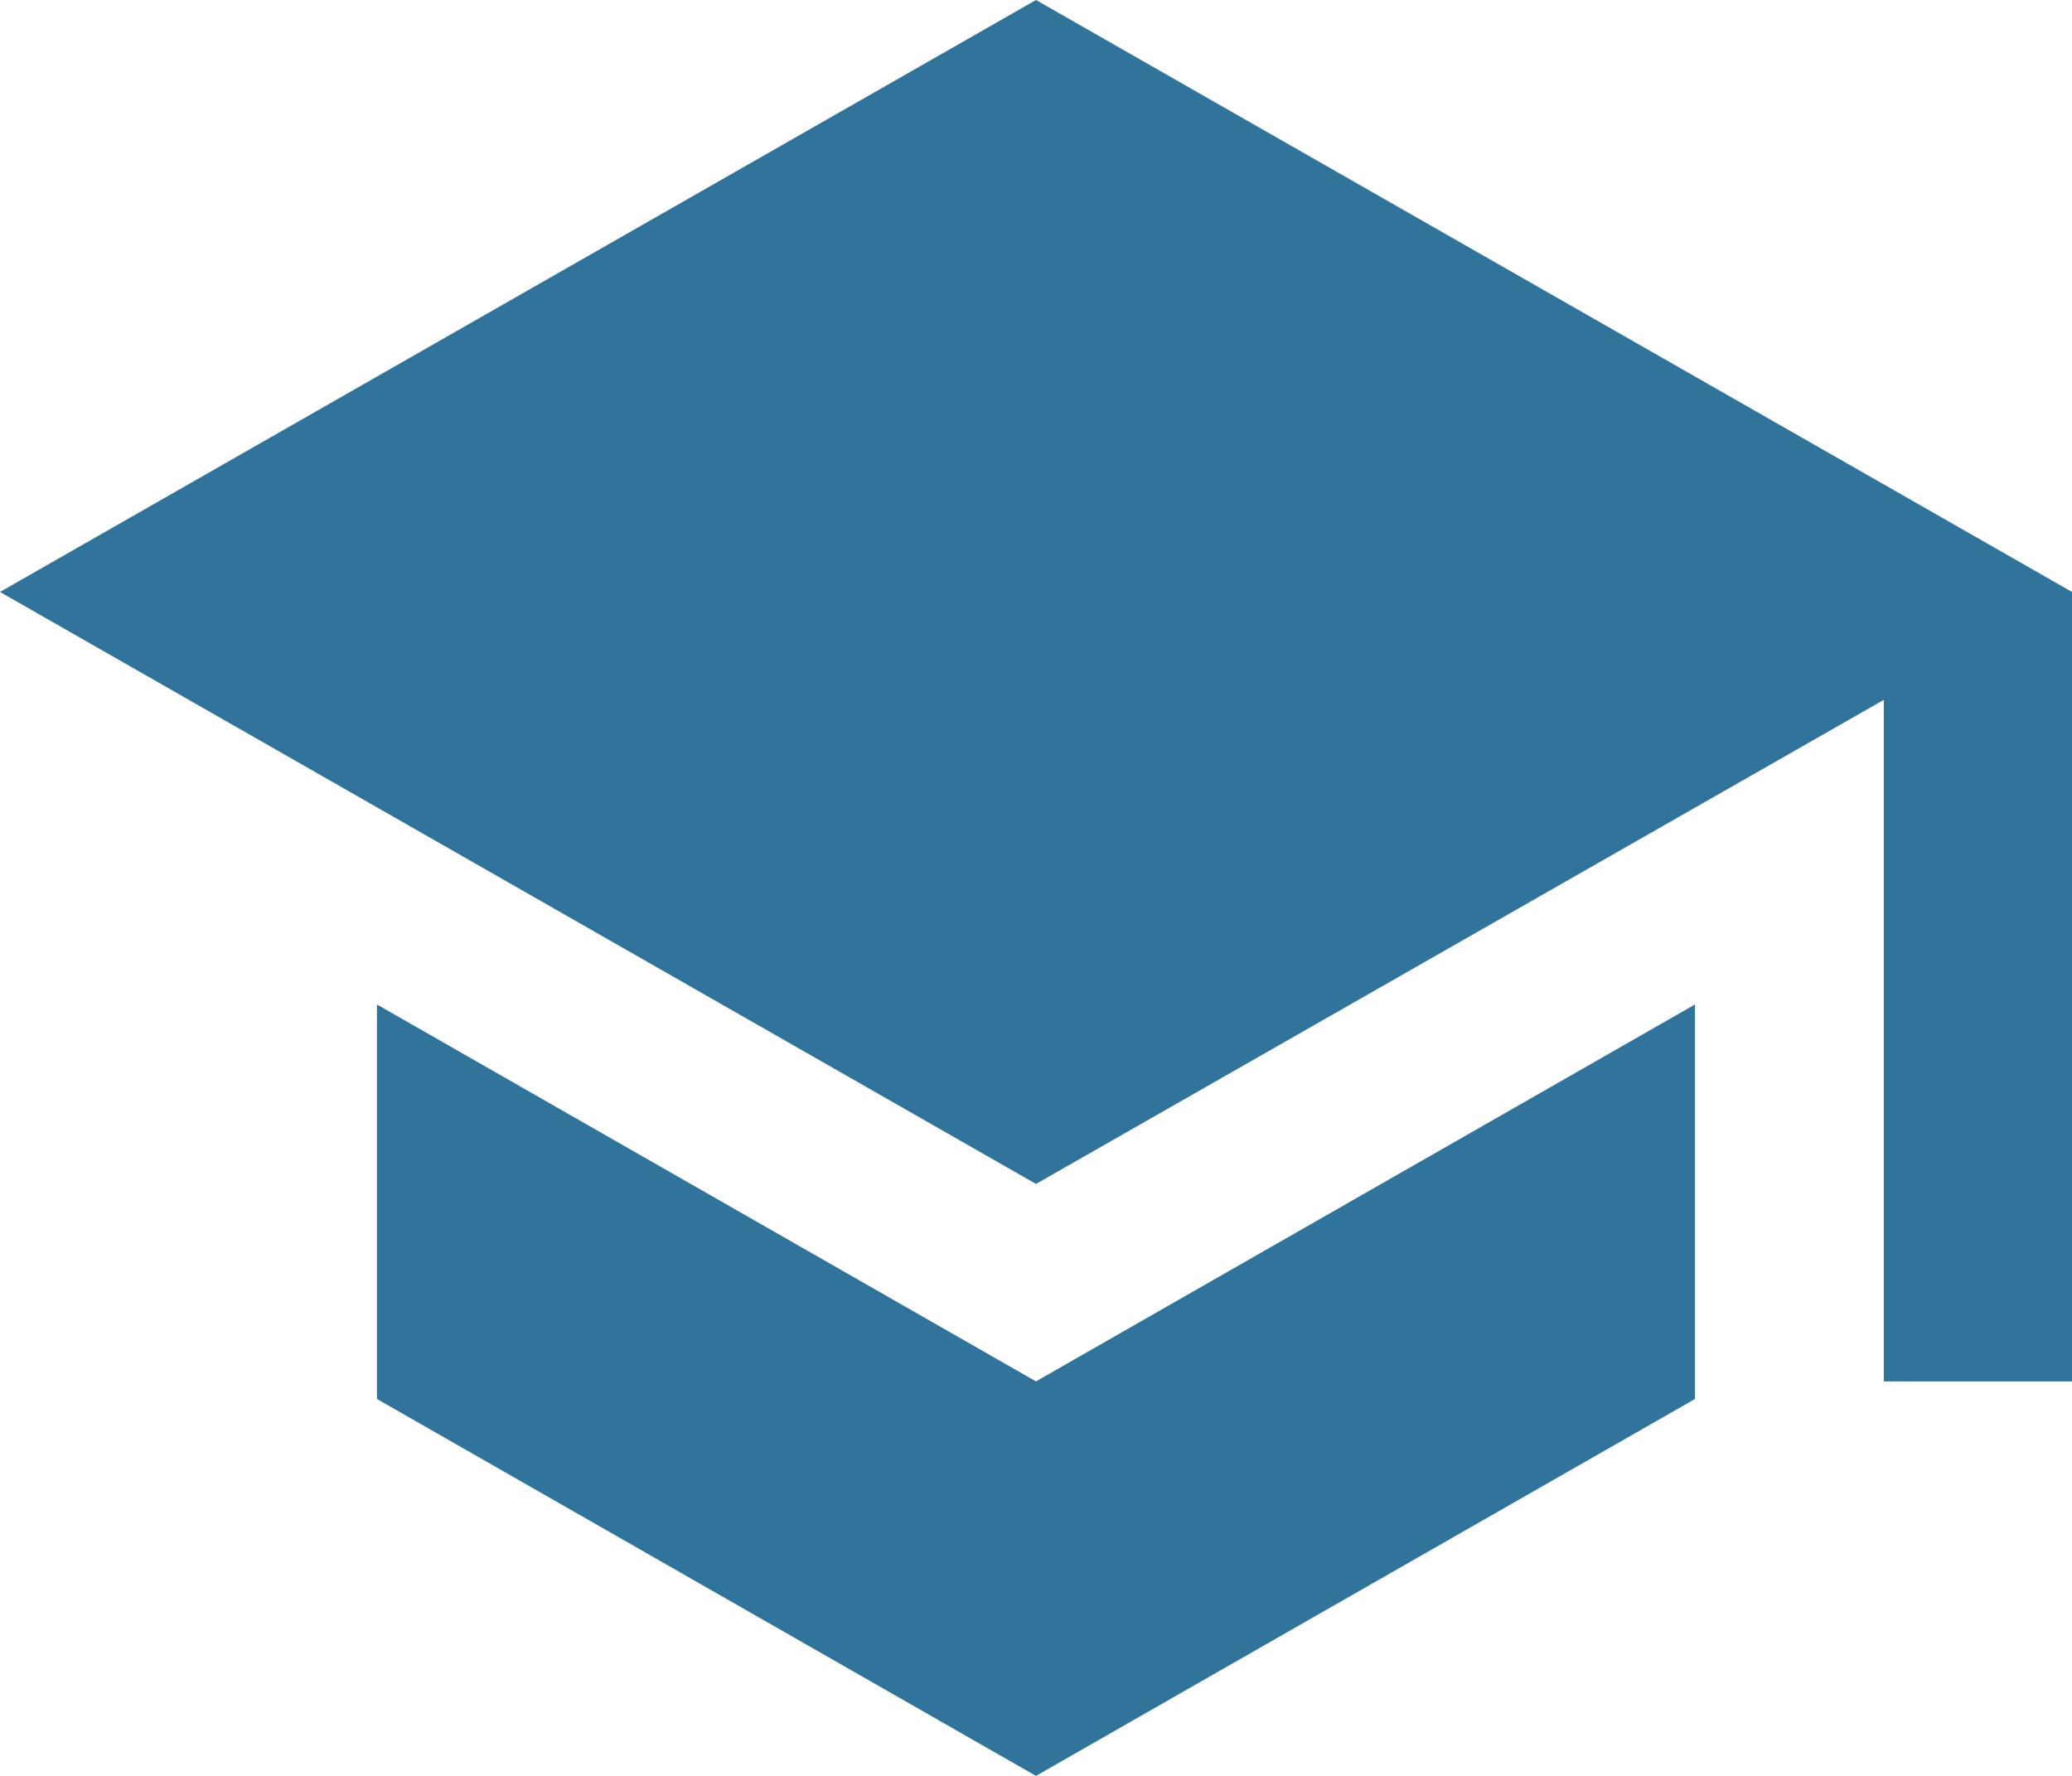
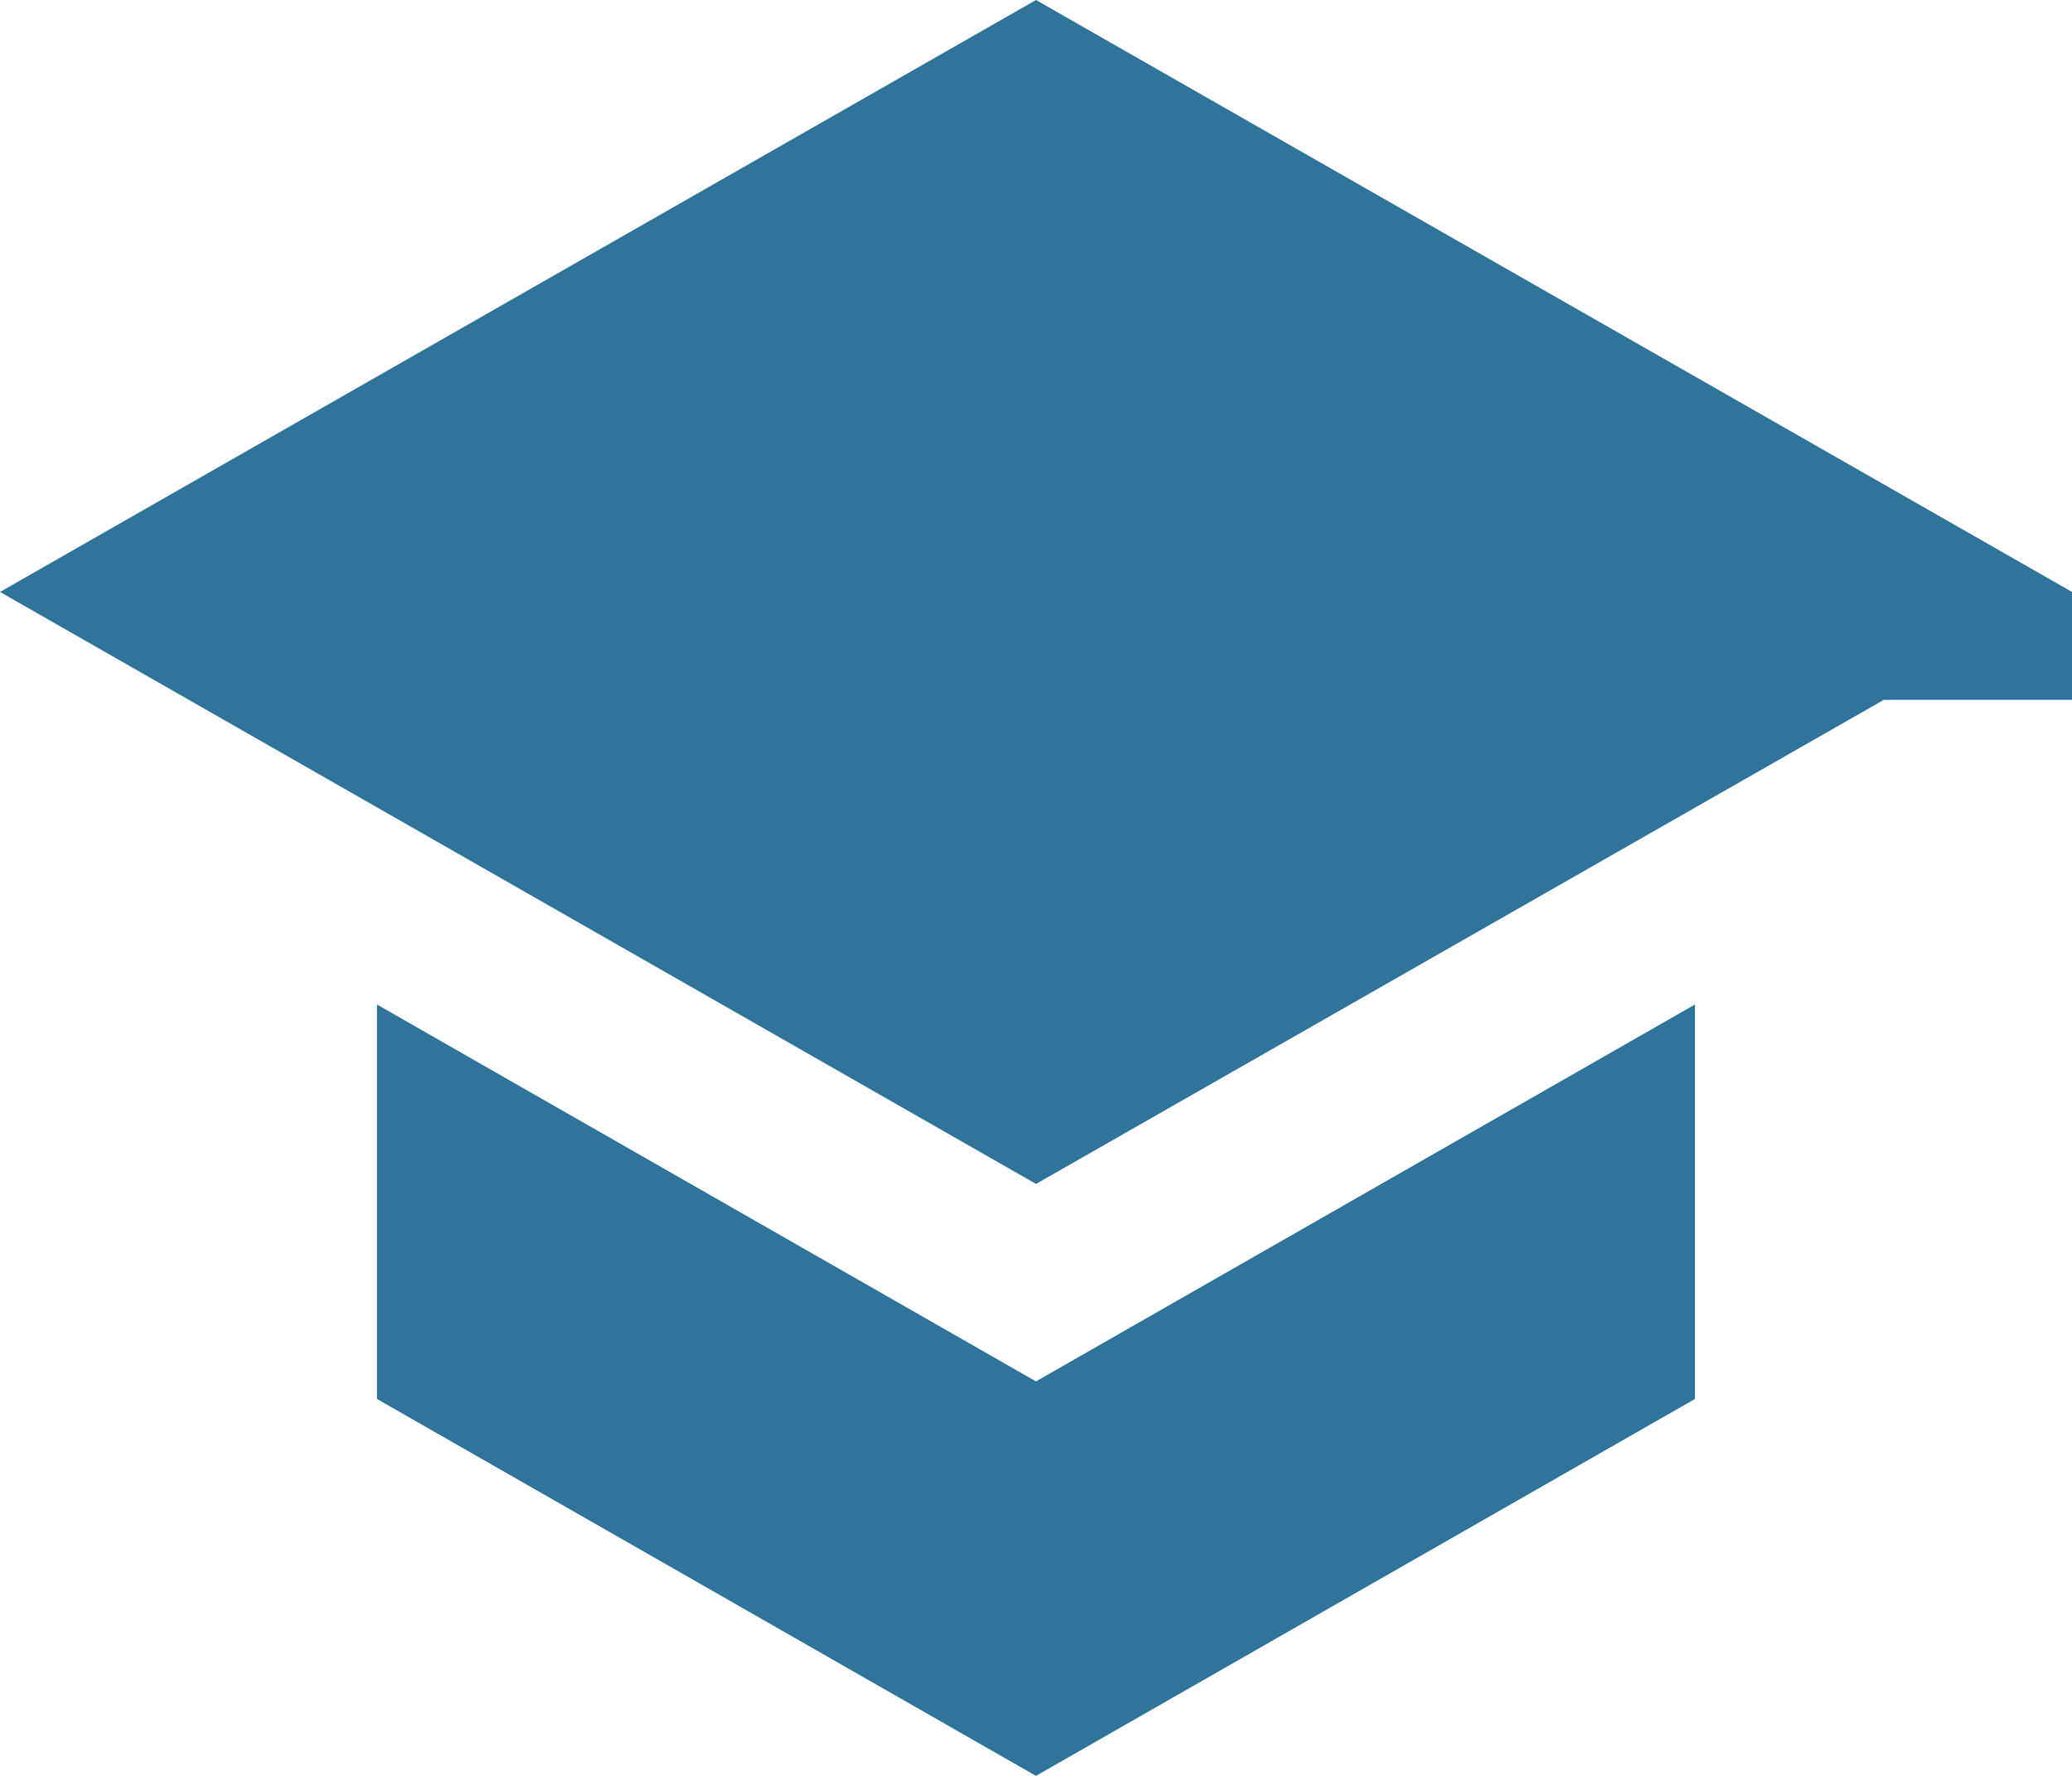
<svg xmlns="http://www.w3.org/2000/svg" width="81.117" height="69.529" viewBox="0 0 81.117 69.529">
  <defs>
    <style>.a{fill:#30749c;}</style>
  </defs>
-   <path class="a" d="M17.007,43.827V59.272l25.8,14.757,25.8-14.757V43.827l-25.8,14.757ZM42.809,4.5,2.25,27.676,42.809,50.853,76,31.9V58.584h7.369V27.676Z" transform="translate(-2.25 -4.5)" />
+   <path class="a" d="M17.007,43.827V59.272l25.8,14.757,25.8-14.757V43.827l-25.8,14.757ZM42.809,4.5,2.25,27.676,42.809,50.853,76,31.9h7.369V27.676Z" transform="translate(-2.25 -4.5)" />
</svg>